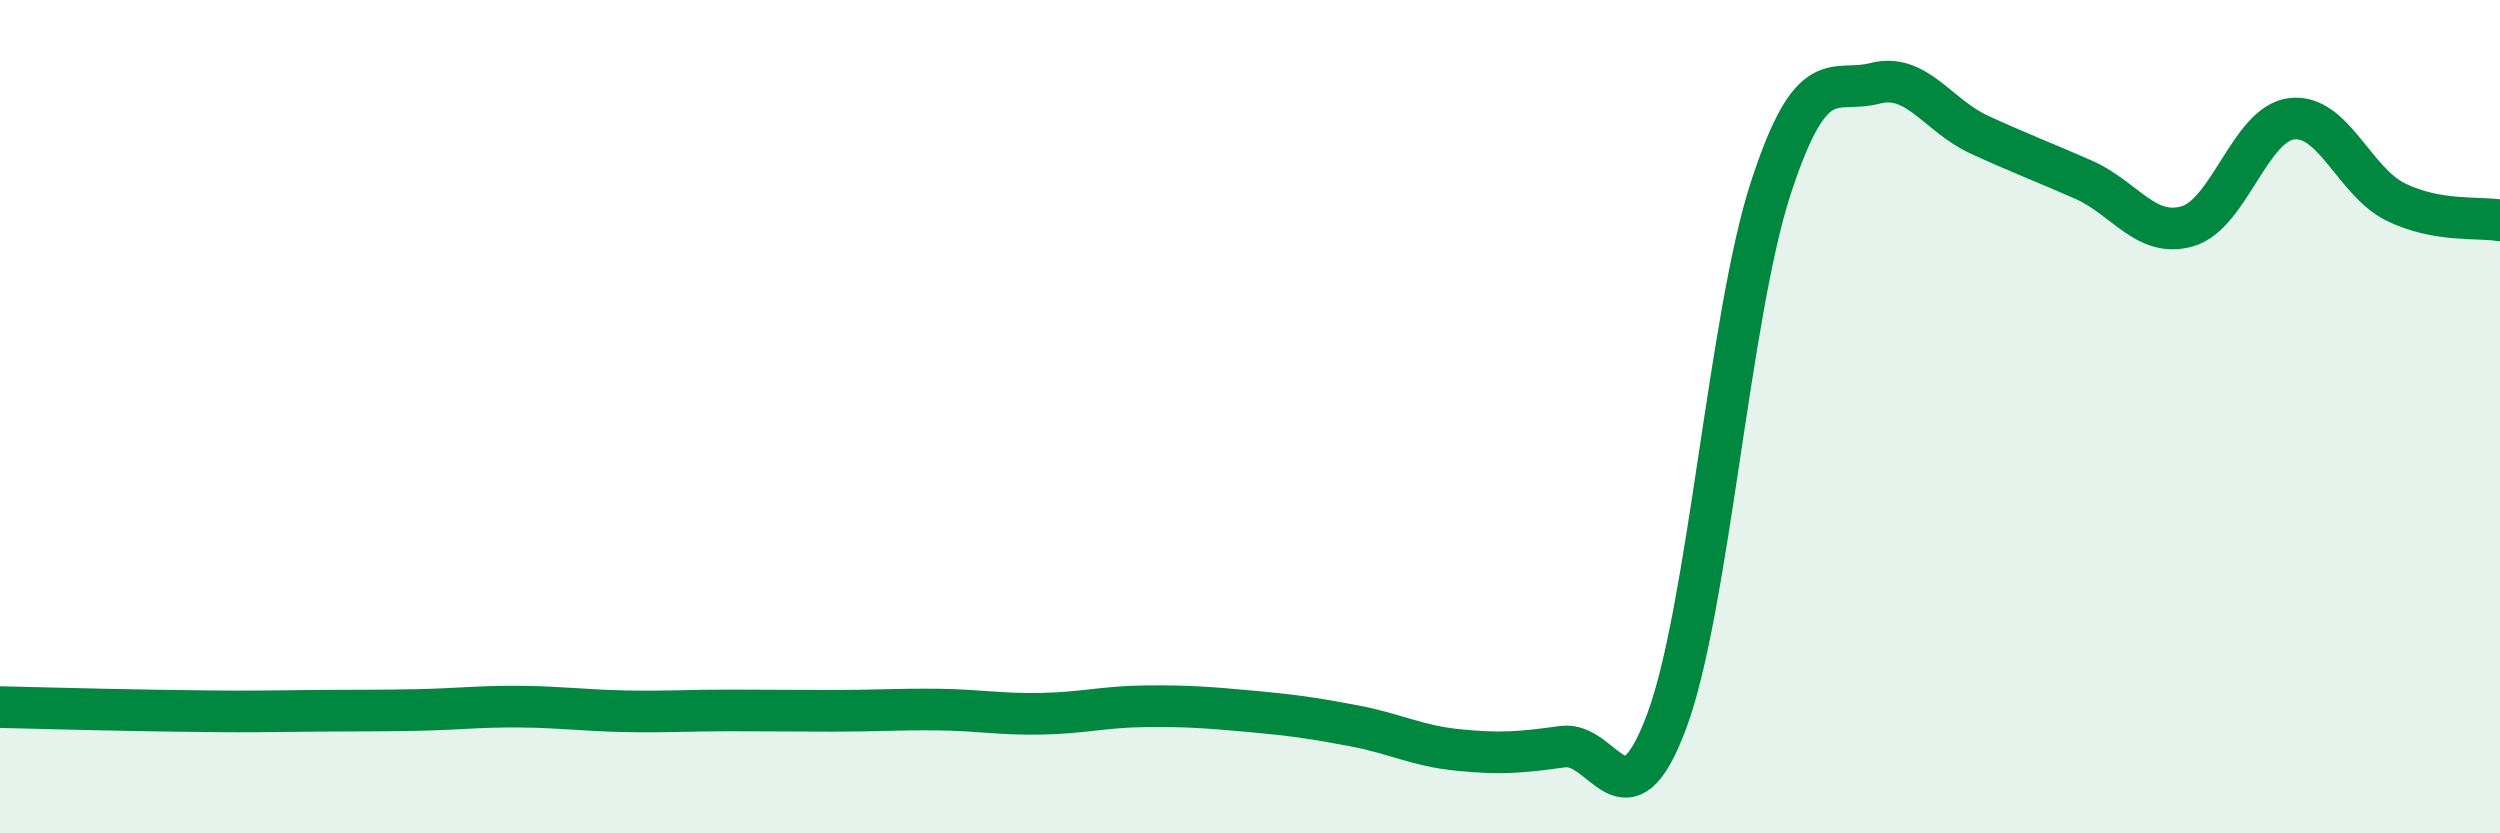
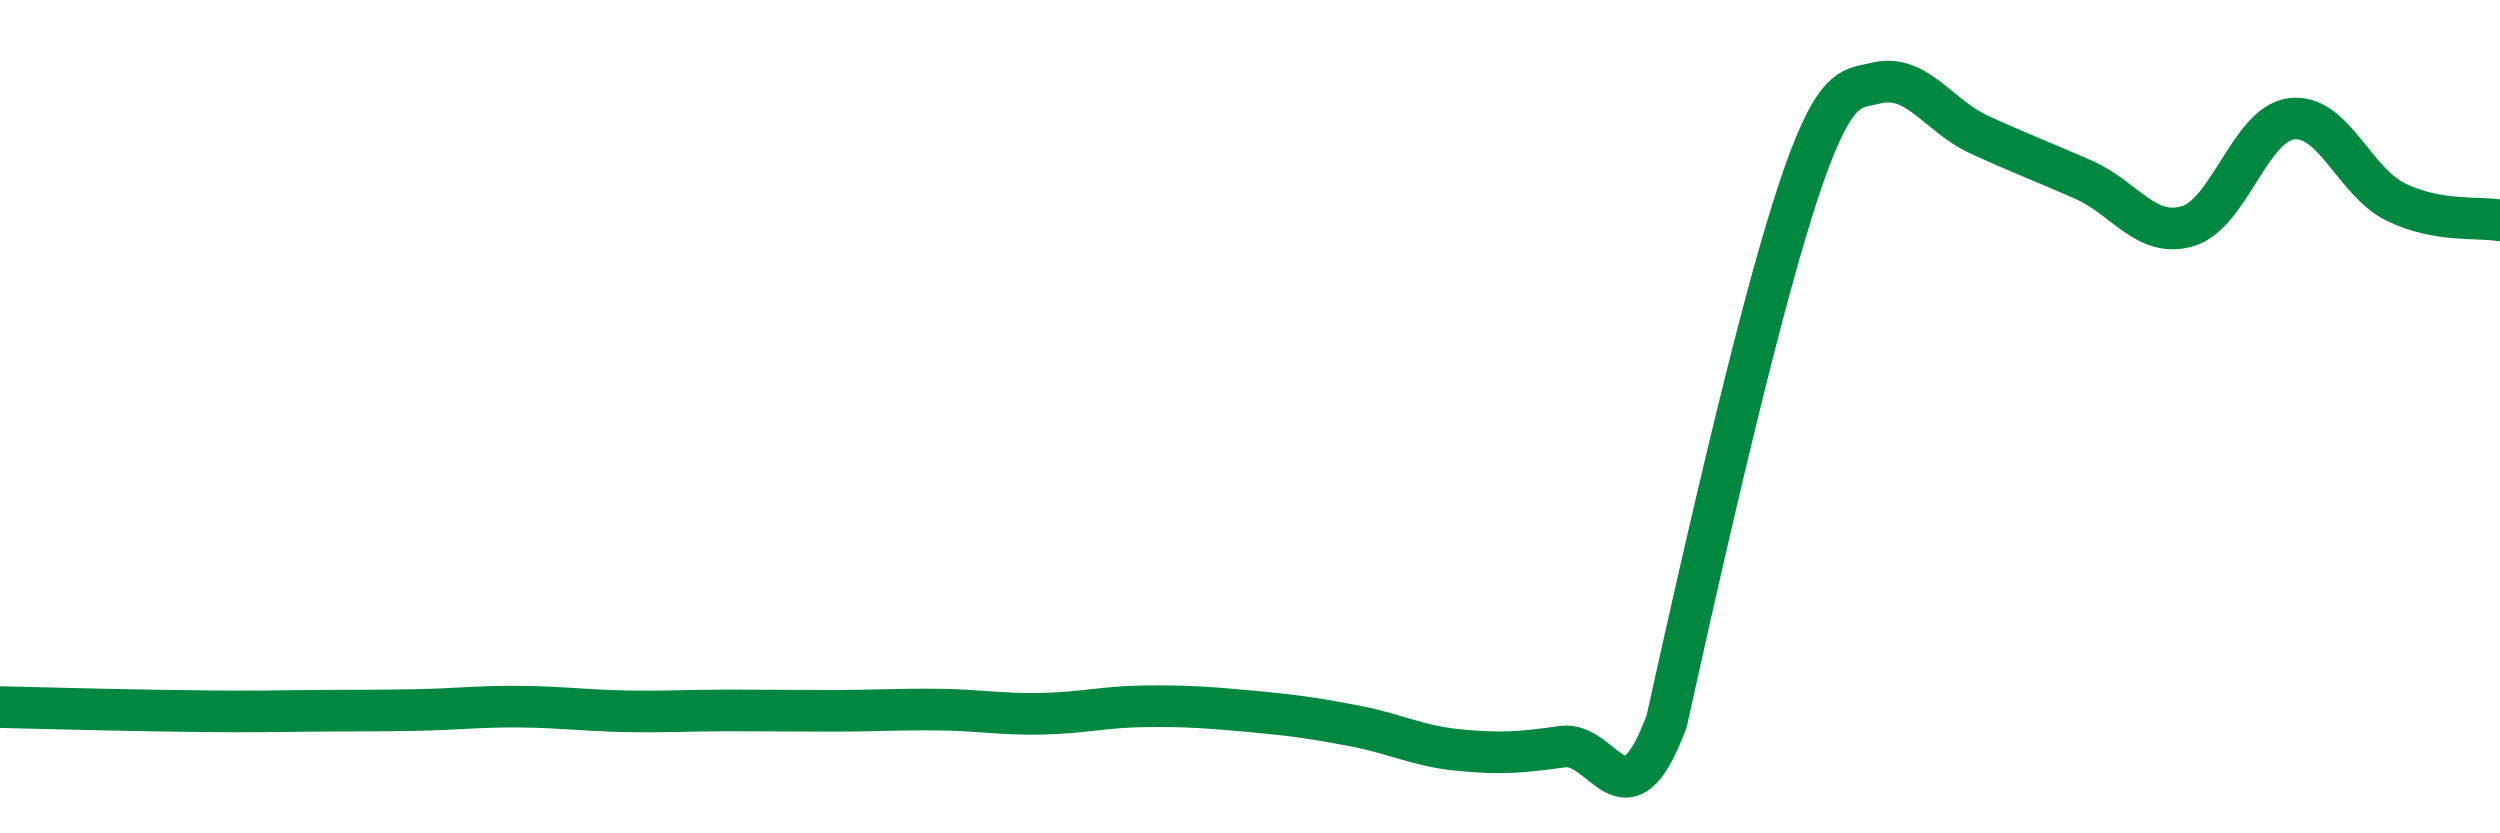
<svg xmlns="http://www.w3.org/2000/svg" width="60" height="20" viewBox="0 0 60 20">
-   <path d="M 0,16.97 C 0.5,16.98 1.5,17.01 2.5,17.03 C 3.5,17.05 4,17.06 5,17.07 C 6,17.08 6.5,17.07 7.5,17.06 C 8.5,17.05 9,17.06 10,17.04 C 11,17.02 11.5,16.95 12.5,16.96 C 13.5,16.97 14,17.05 15,17.07 C 16,17.09 16.5,17.05 17.5,17.05 C 18.5,17.05 19,17.06 20,17.06 C 21,17.06 21.5,17.02 22.5,17.03 C 23.5,17.04 24,17.15 25,17.13 C 26,17.11 26.5,16.96 27.5,16.95 C 28.5,16.94 29,16.98 30,17.07 C 31,17.16 31.5,17.23 32.5,17.42 C 33.5,17.61 34,17.9 35,18 C 36,18.1 36.5,18.06 37.5,17.92 C 38.5,17.78 39,19.99 40,17.31 C 41,14.63 41.5,7.57 42.5,4.51 C 43.5,1.45 44,2.26 45,2 C 46,1.74 46.5,2.77 47.5,3.23 C 48.5,3.69 49,3.87 50,4.31 C 51,4.75 51.5,5.72 52.5,5.43 C 53.5,5.14 54,2.97 55,2.85 C 56,2.73 56.5,4.36 57.5,4.85 C 58.5,5.34 59.5,5.2 60,5.29L60 20L0 20Z" fill="#008740" opacity="0.1" stroke-linecap="round" stroke-linejoin="round" />
-   <path d="M 0,16.97 C 0.5,16.98 1.5,17.01 2.5,17.03 C 3.5,17.05 4,17.06 5,17.07 C 6,17.08 6.5,17.07 7.5,17.06 C 8.5,17.05 9,17.06 10,17.04 C 11,17.02 11.5,16.95 12.5,16.96 C 13.5,16.97 14,17.05 15,17.07 C 16,17.09 16.5,17.05 17.5,17.05 C 18.5,17.05 19,17.06 20,17.06 C 21,17.06 21.5,17.02 22.5,17.03 C 23.5,17.04 24,17.15 25,17.13 C 26,17.11 26.5,16.96 27.5,16.95 C 28.5,16.94 29,16.98 30,17.07 C 31,17.16 31.5,17.23 32.5,17.42 C 33.5,17.61 34,17.9 35,18 C 36,18.1 36.5,18.06 37.5,17.92 C 38.5,17.78 39,19.99 40,17.31 C 41,14.63 41.5,7.57 42.5,4.51 C 43.5,1.45 44,2.26 45,2 C 46,1.74 46.5,2.77 47.5,3.23 C 48.5,3.69 49,3.87 50,4.31 C 51,4.75 51.5,5.72 52.5,5.43 C 53.5,5.14 54,2.97 55,2.85 C 56,2.73 56.5,4.36 57.5,4.85 C 58.5,5.34 59.5,5.2 60,5.29" stroke="#008740" stroke-width="1" fill="none" stroke-linecap="round" stroke-linejoin="round" />
+   <path d="M 0,16.97 C 0.5,16.98 1.5,17.01 2.5,17.03 C 3.5,17.05 4,17.06 5,17.07 C 6,17.08 6.5,17.07 7.5,17.06 C 8.5,17.05 9,17.06 10,17.04 C 11,17.02 11.5,16.95 12.5,16.96 C 13.5,16.97 14,17.05 15,17.07 C 16,17.09 16.5,17.05 17.5,17.05 C 18.5,17.05 19,17.06 20,17.06 C 21,17.06 21.5,17.02 22.5,17.03 C 23.5,17.04 24,17.15 25,17.13 C 26,17.11 26.5,16.96 27.5,16.95 C 28.5,16.94 29,16.98 30,17.07 C 31,17.16 31.5,17.23 32.5,17.42 C 33.5,17.61 34,17.9 35,18 C 36,18.1 36.5,18.06 37.5,17.92 C 38.5,17.78 39,19.99 40,17.31 C 43.5,1.45 44,2.26 45,2 C 46,1.74 46.5,2.77 47.5,3.23 C 48.5,3.69 49,3.87 50,4.31 C 51,4.75 51.5,5.72 52.5,5.43 C 53.5,5.14 54,2.97 55,2.85 C 56,2.73 56.5,4.36 57.5,4.85 C 58.5,5.34 59.5,5.2 60,5.29" stroke="#008740" stroke-width="1" fill="none" stroke-linecap="round" stroke-linejoin="round" />
</svg>